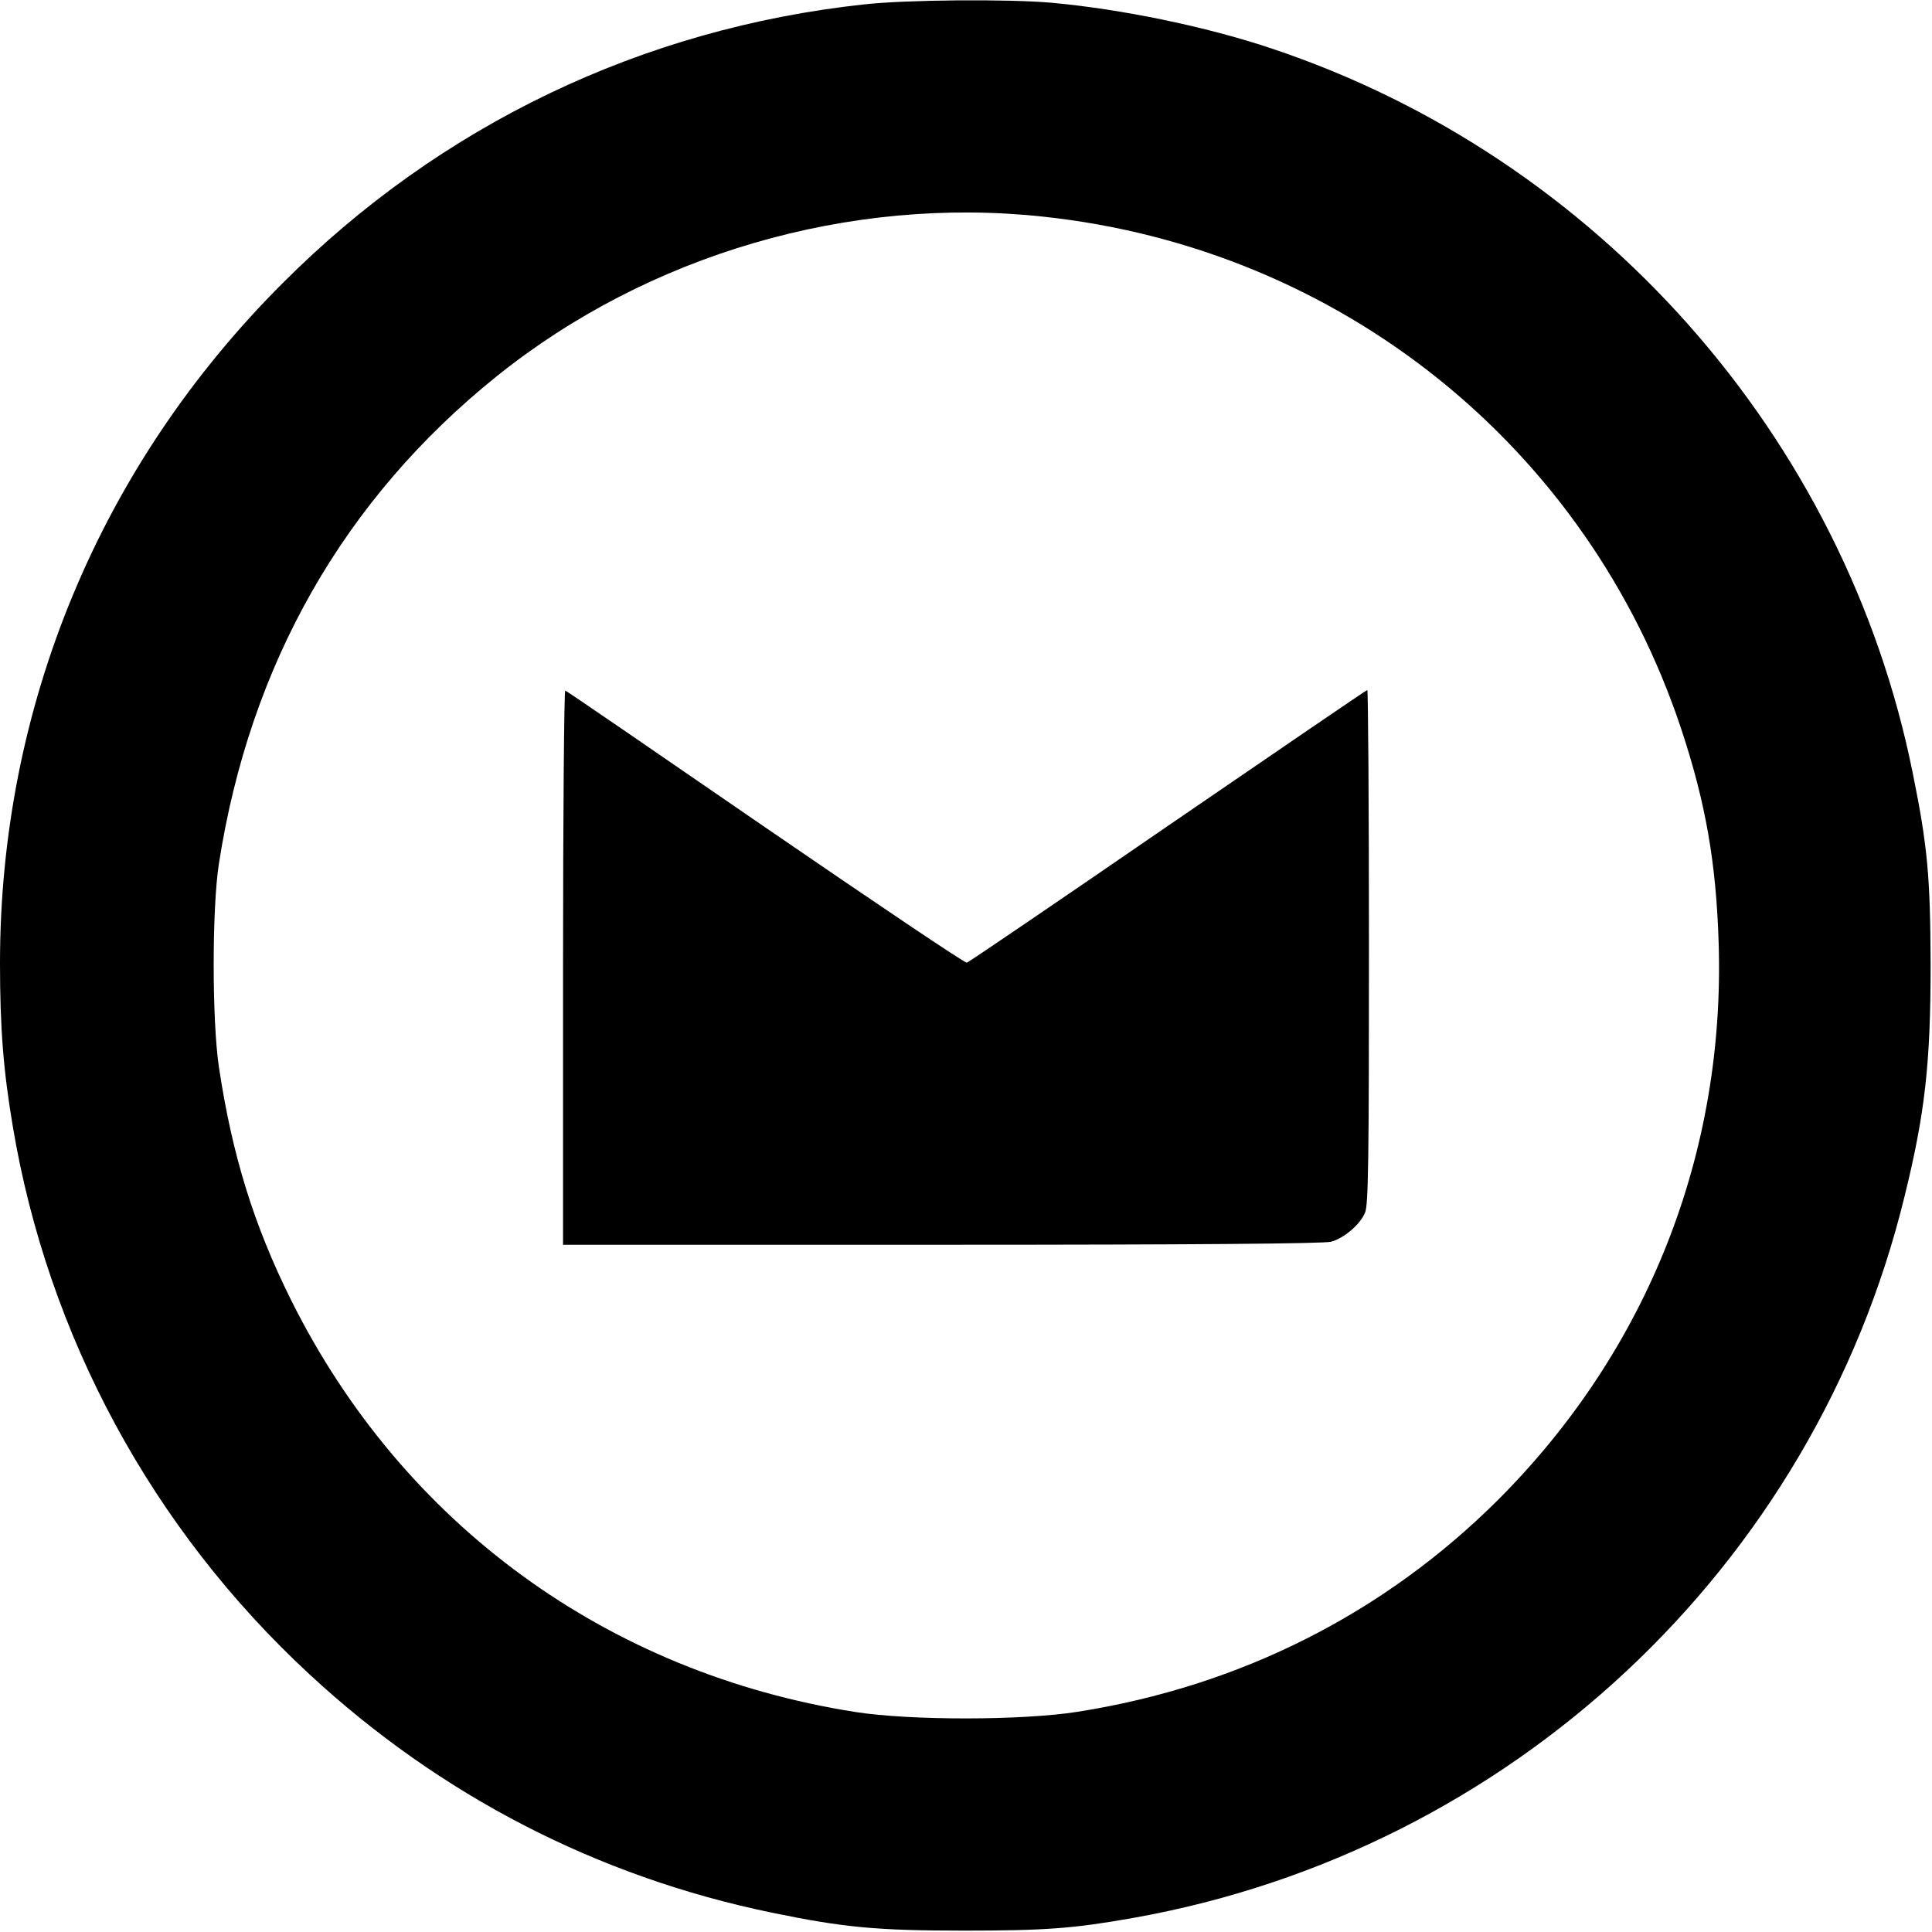
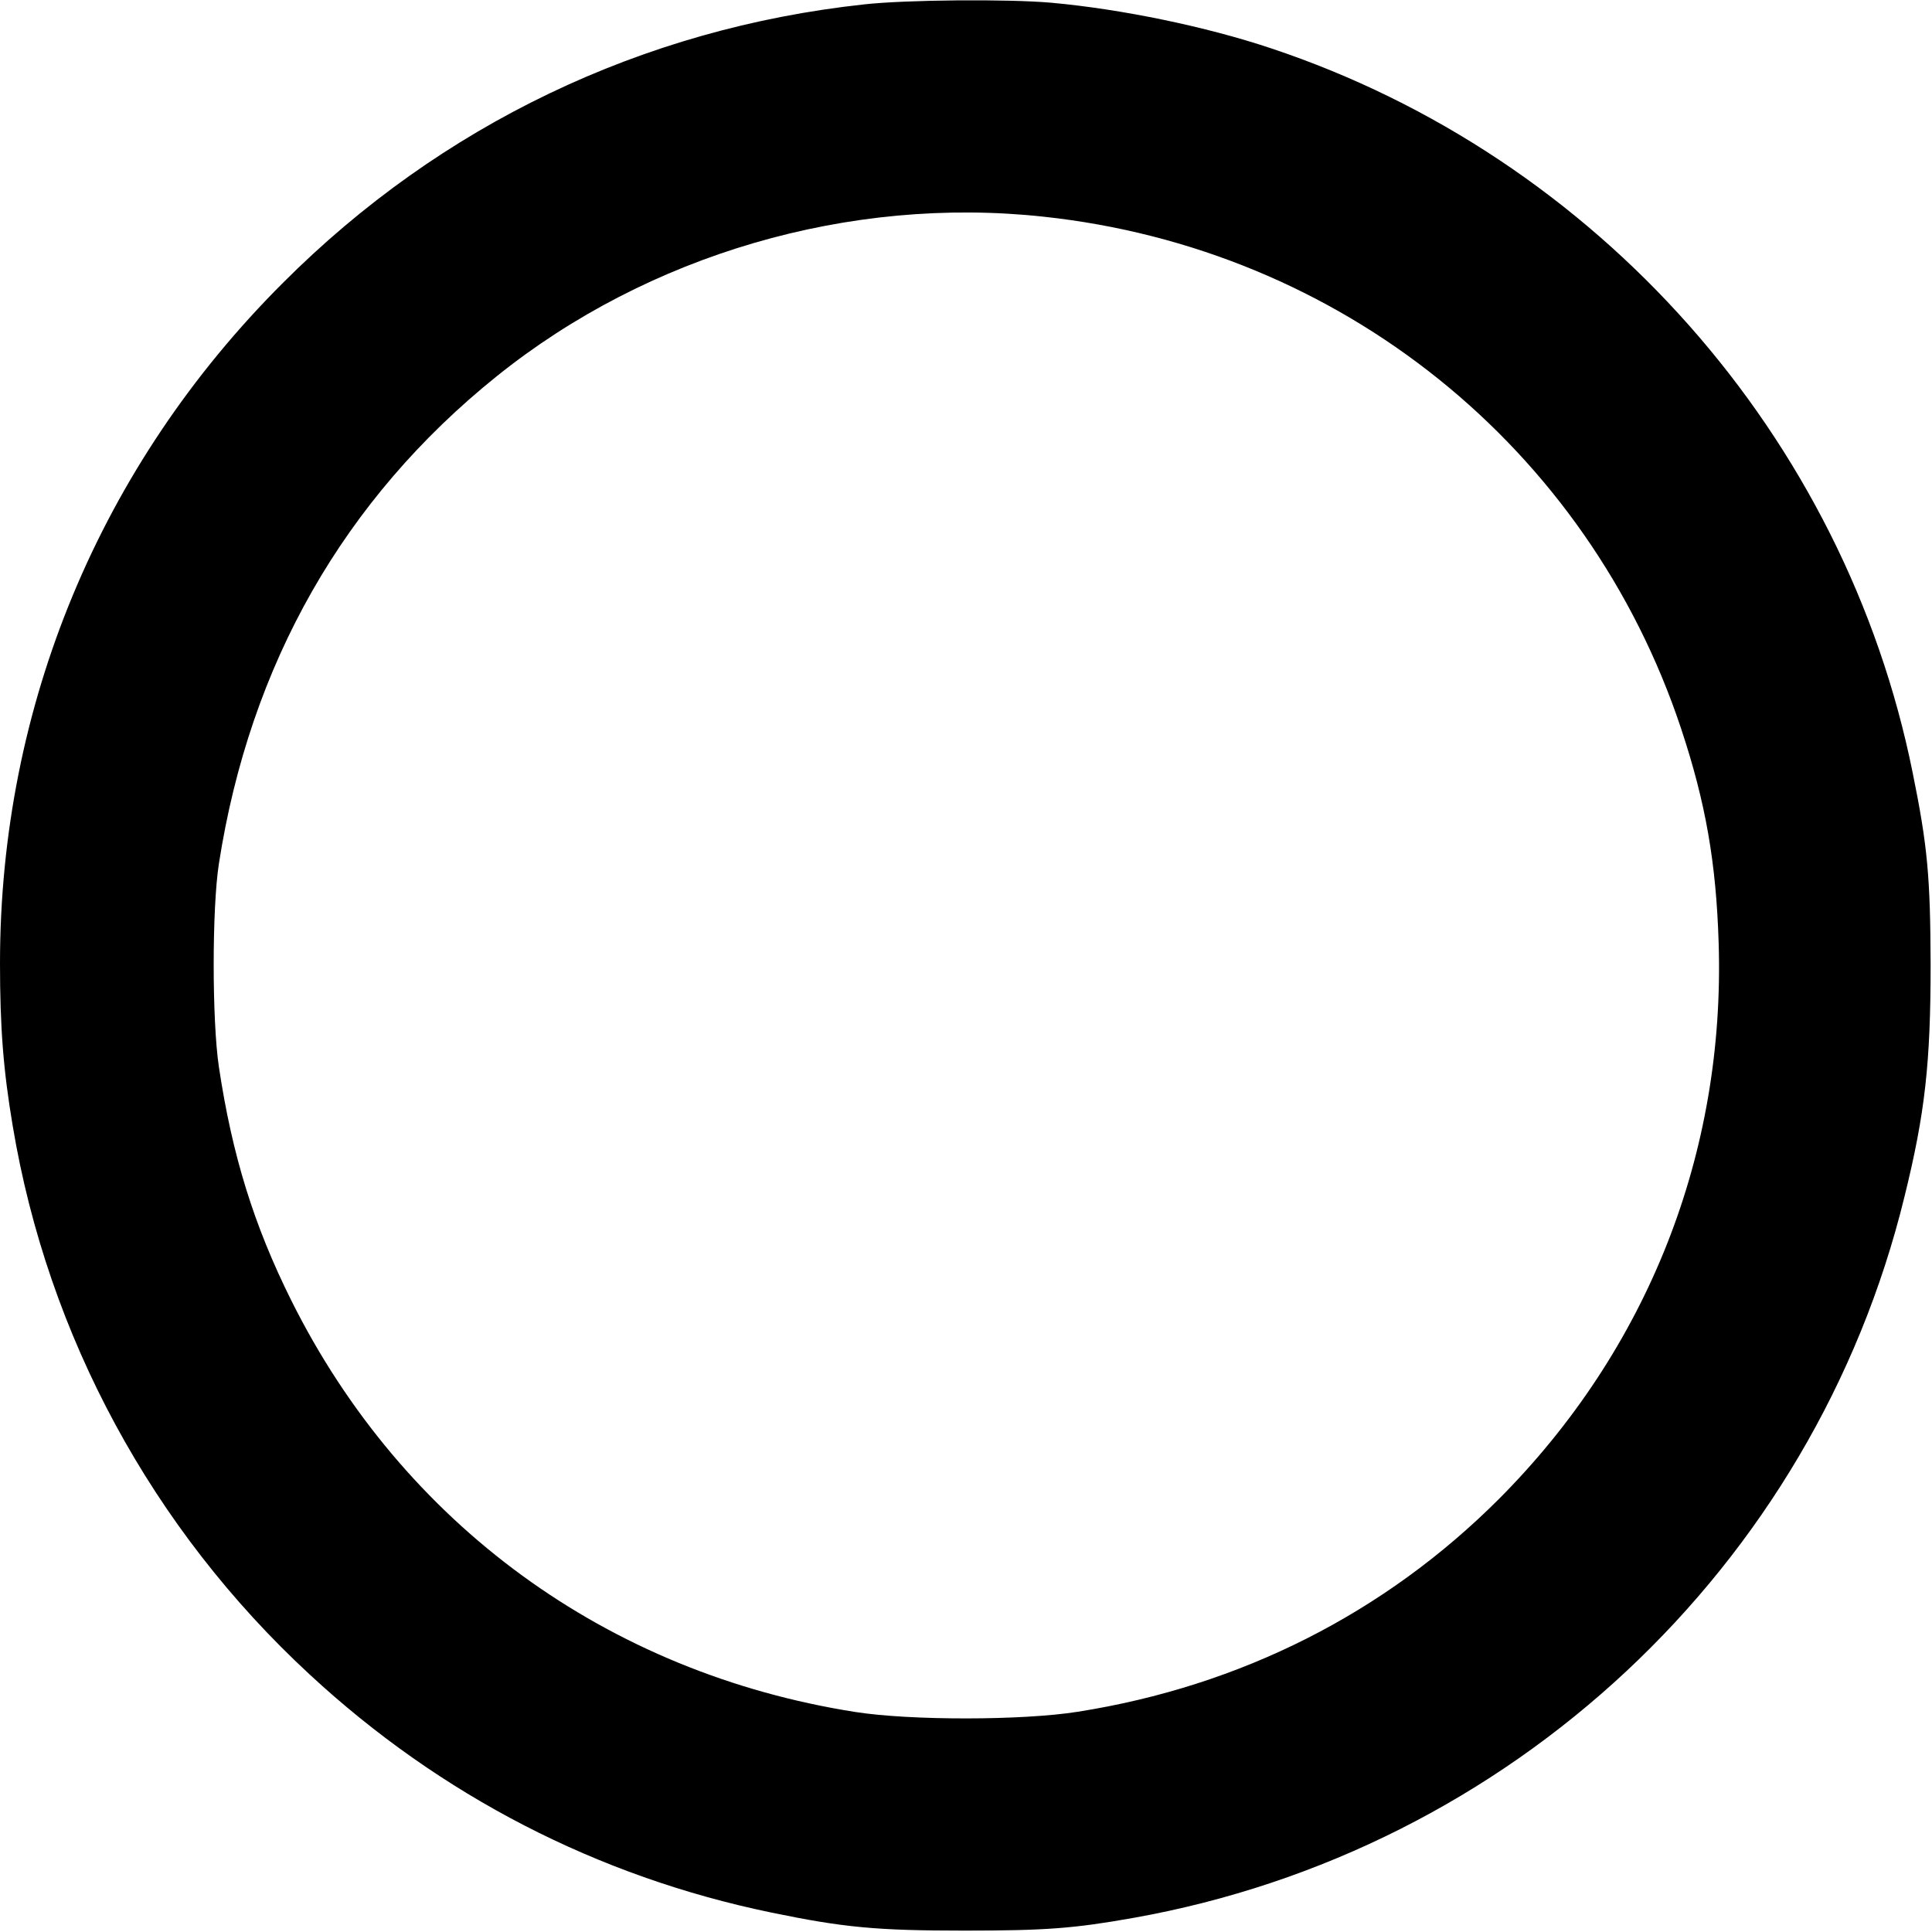
<svg xmlns="http://www.w3.org/2000/svg" version="1.0" width="700pt" height="700pt" viewBox="0 0 700 700" preserveAspectRatio="xMidYMid meet">
  <g transform="translate(0,700) scale(0.1,-0.1)" fill="#000000" stroke="none">
    <path d="M3130 6984 c-803 -87 -1534 -437 -2105 -1009 -663 -662 -1025 -1534 -1025 -2465 0 -233 12 -387 46 -589 127 -761 505 -1460 1076 -1988 474 -439 1043 -732 1670 -862 265 -55 385 -66 703 -66 295 0 397 8 611 46 1367 243 2466 1270 2794 2612 75 303 95 486 95 842 -1 317 -11 430 -65 695 -245 1218 -1142 2231 -2325 2625 -236 79 -542 142 -795 165 -157 14 -528 11 -680 -6z m650 -769 c1076 -115 1972 -835 2311 -1855 89 -268 127 -486 136 -776 24 -763 -257 -1474 -796 -2015 -414 -414 -936 -678 -1526 -771 -201 -32 -607 -32 -805 -1 -900 141 -1640 681 -2044 1490 -137 275 -215 528 -263 848 -25 169 -25 573 0 735 112 723 453 1322 1007 1767 549 441 1278 654 1980 578z" />
-     <path d="M2040 3496 l0 -1006 1373 0 c926 0 1384 4 1410 11 47 13 106 63 123 106 12 26 14 204 14 963 0 511 -3 930 -6 930 -3 0 -328 -222 -722 -492 -394 -271 -722 -494 -729 -496 -7 -2 -335 219 -730 490 -394 271 -720 495 -725 496 -4 2 -8 -449 -8 -1002z" />
  </g>
</svg>